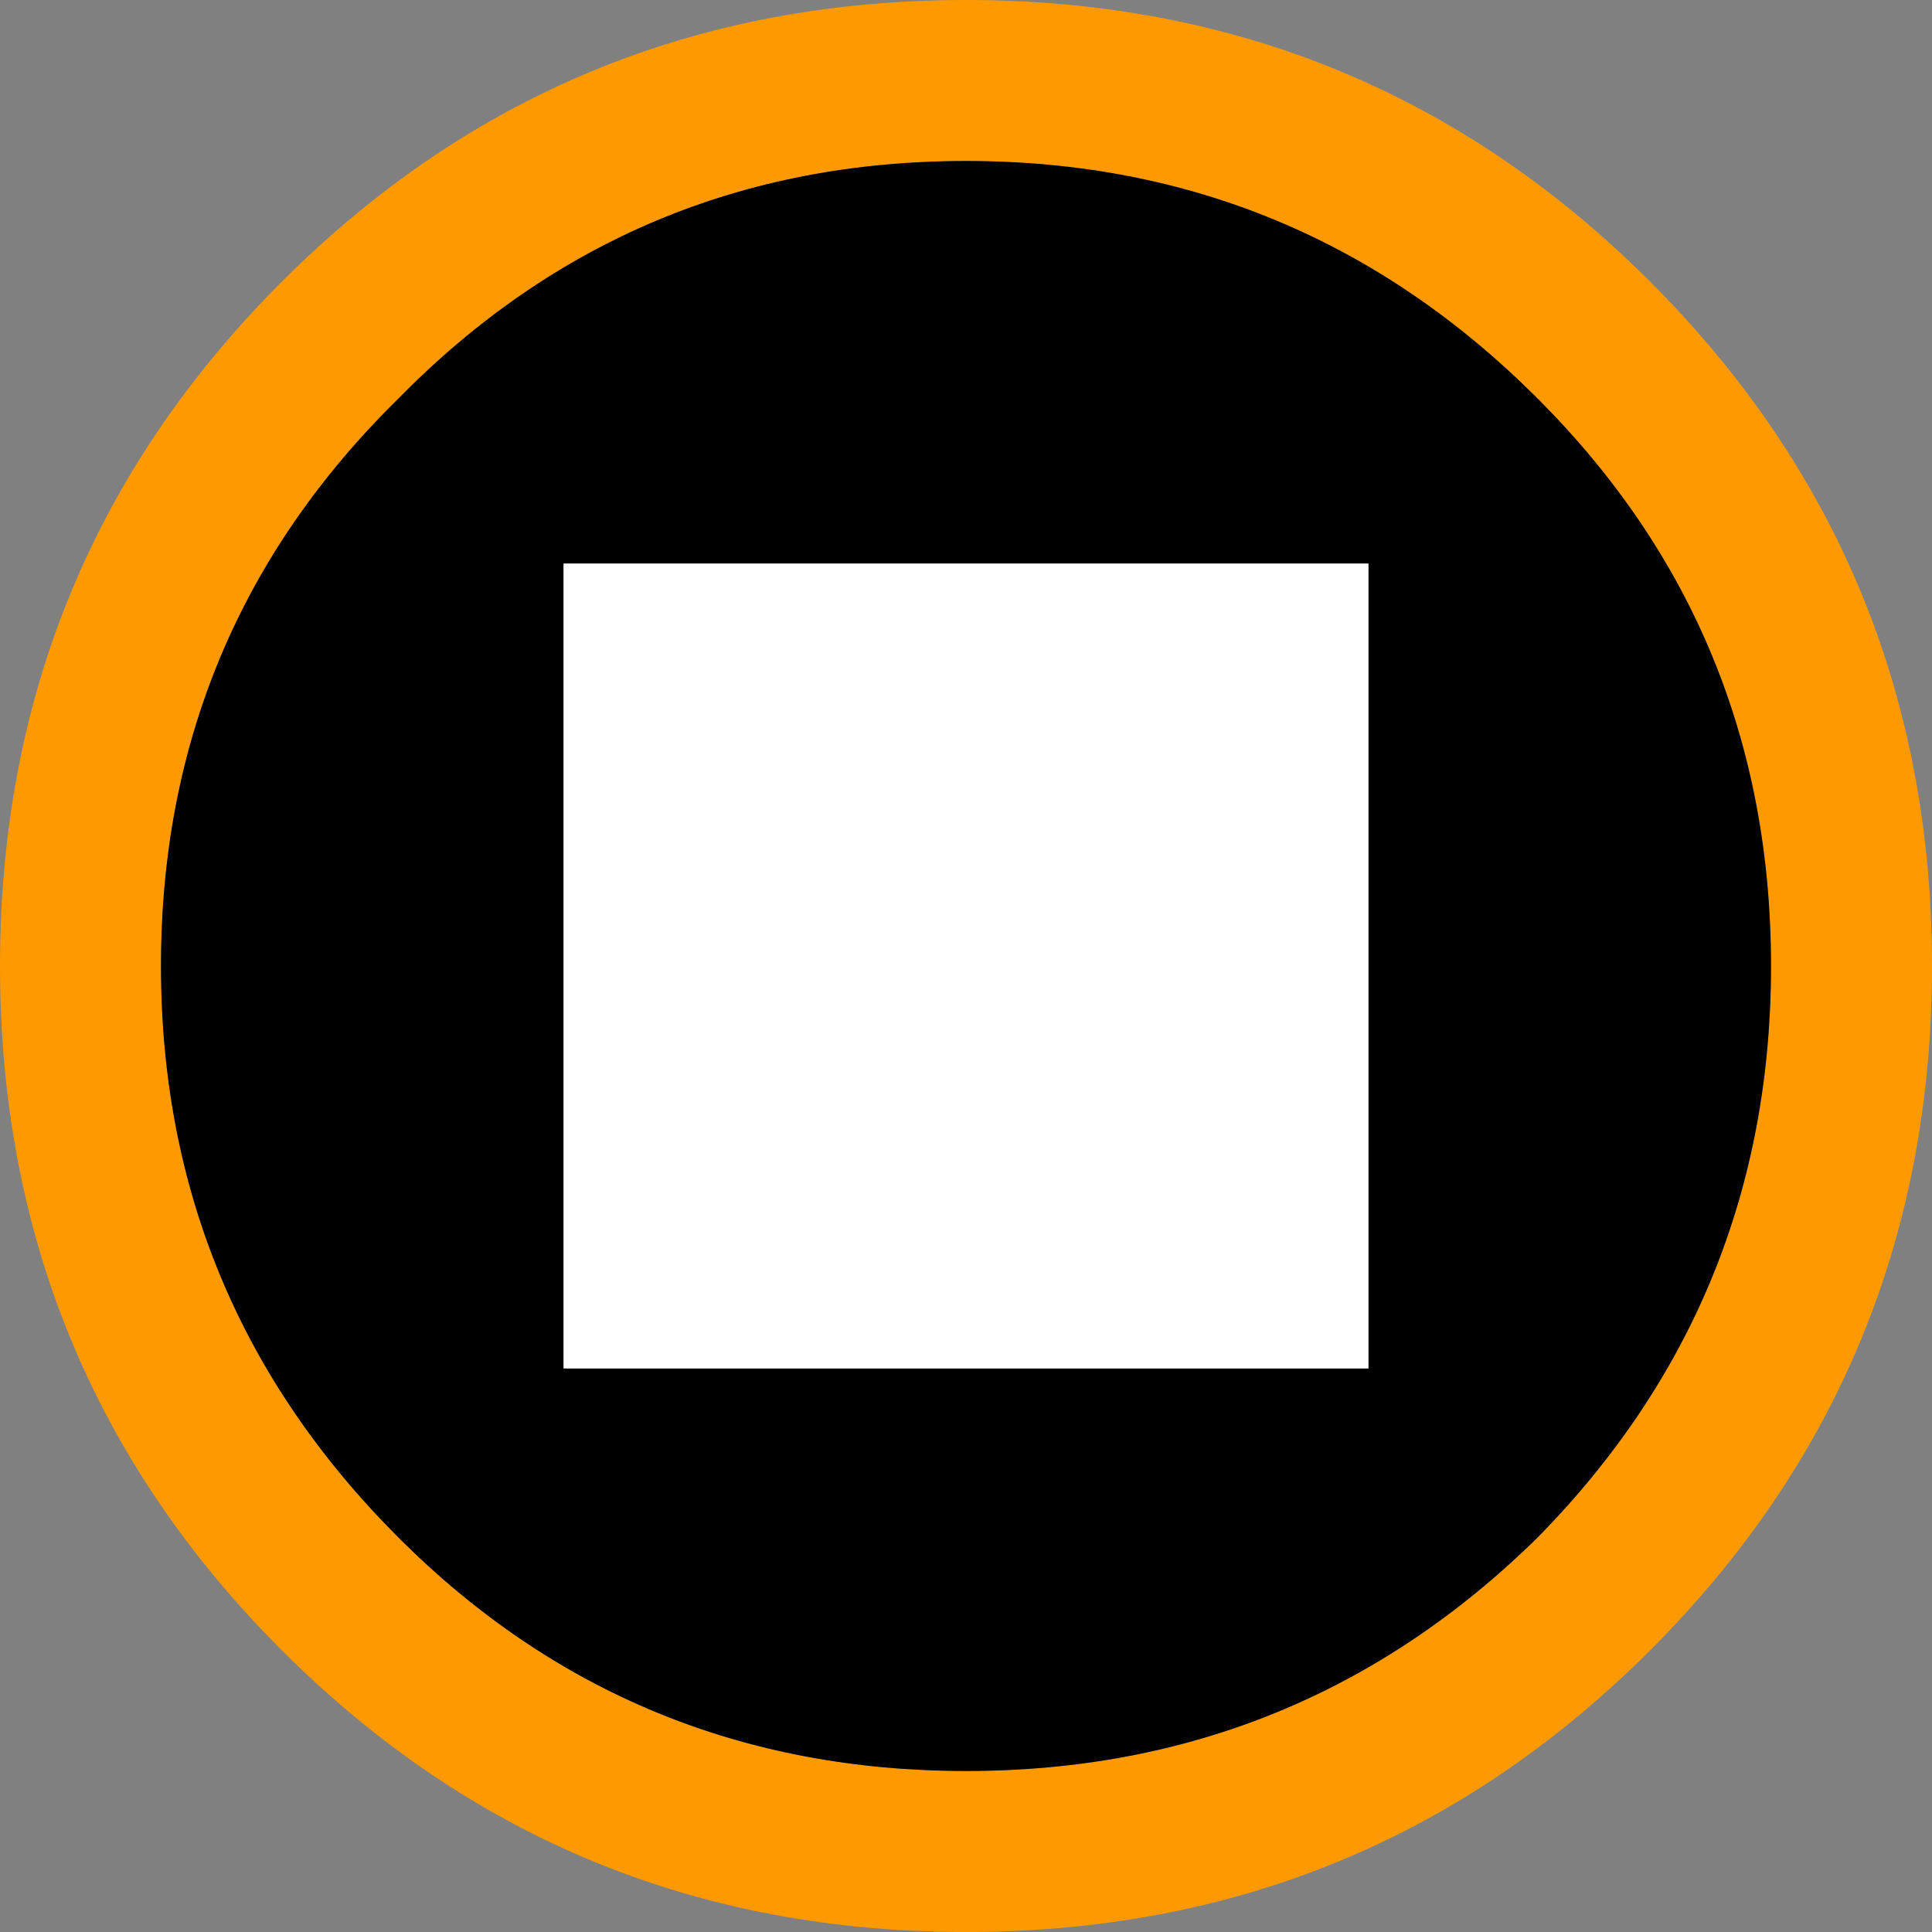
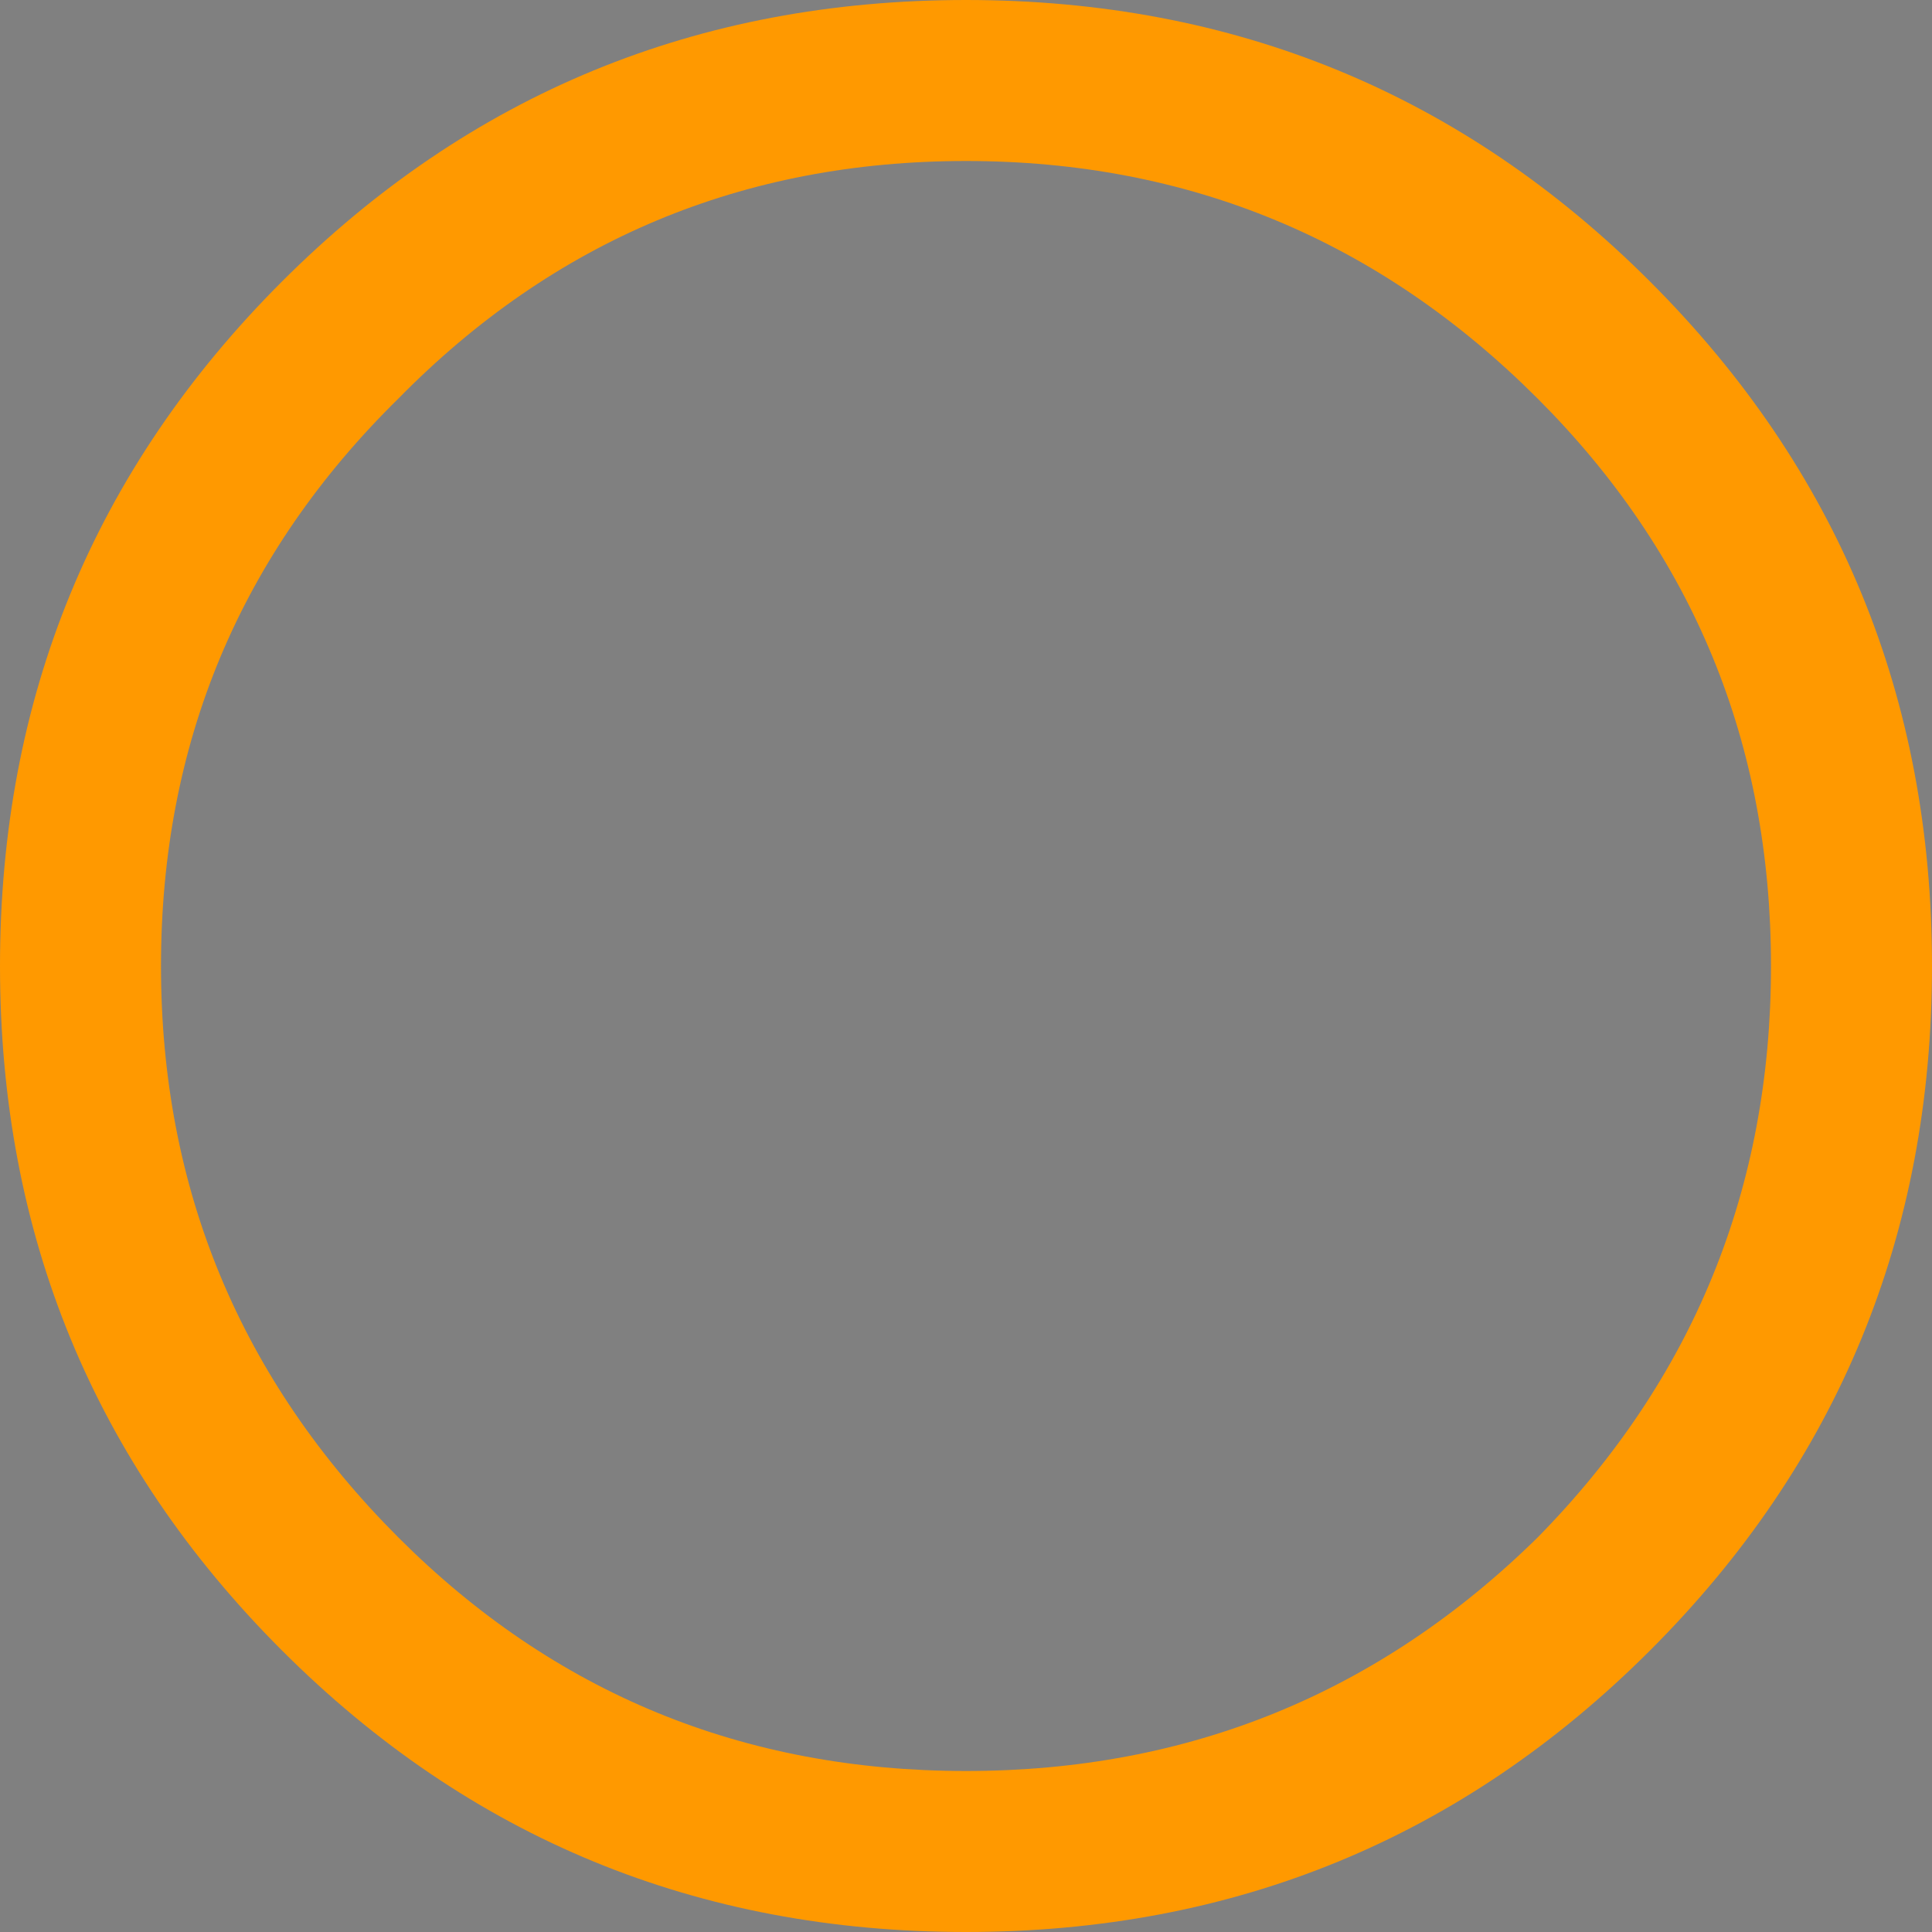
<svg xmlns="http://www.w3.org/2000/svg" height="24.0px" width="24.0px">
  <rect width="100%" height="100%" fill="#808080" stroke="none" />
  <g transform="matrix(1.0, 0.0, 0.0, 1.0, 12.0, 12.0)">
    <path d="M7.1 -7.05 Q4.15 -10.0 0.0 -10.0 -4.15 -10.0 -7.05 -7.05 -10.0 -4.15 -10.0 0.0 -10.0 4.15 -7.05 7.1 -4.15 10.0 0.0 10.0 4.15 10.0 7.1 7.1 10.0 4.15 10.0 0.0 10.0 -4.15 7.1 -7.05 M8.5 -8.5 Q12.0 -5.0 12.0 0.0 12.0 5.0 8.5 8.5 5.0 12.0 0.0 12.0 -5.0 12.0 -8.5 8.5 -12.0 5.0 -12.0 0.0 -12.0 -5.0 -8.5 -8.5 -5.0 -12.0 0.0 -12.0 5.0 -12.0 8.5 -8.5" fill="#ff9900" fill-rule="evenodd" stroke="none" />
-     <path d="M7.1 -7.05 Q10.0 -4.15 10.0 0.0 10.0 4.15 7.1 7.1 4.15 10.0 0.0 10.0 -4.15 10.0 -7.05 7.1 -10.0 4.15 -10.0 0.0 -10.0 -4.15 -7.05 -7.05 -4.15 -10.0 0.0 -10.0 4.15 -10.0 7.1 -7.05" fill="#000000" fill-rule="evenodd" stroke="none" />
-     <path d="M-5.0 -5.0 L5.0 -5.0 5.0 5.0 -5.0 5.0 -5.0 -5.0" fill="#ffffff" fill-rule="evenodd" stroke="none" />
  </g>
</svg>